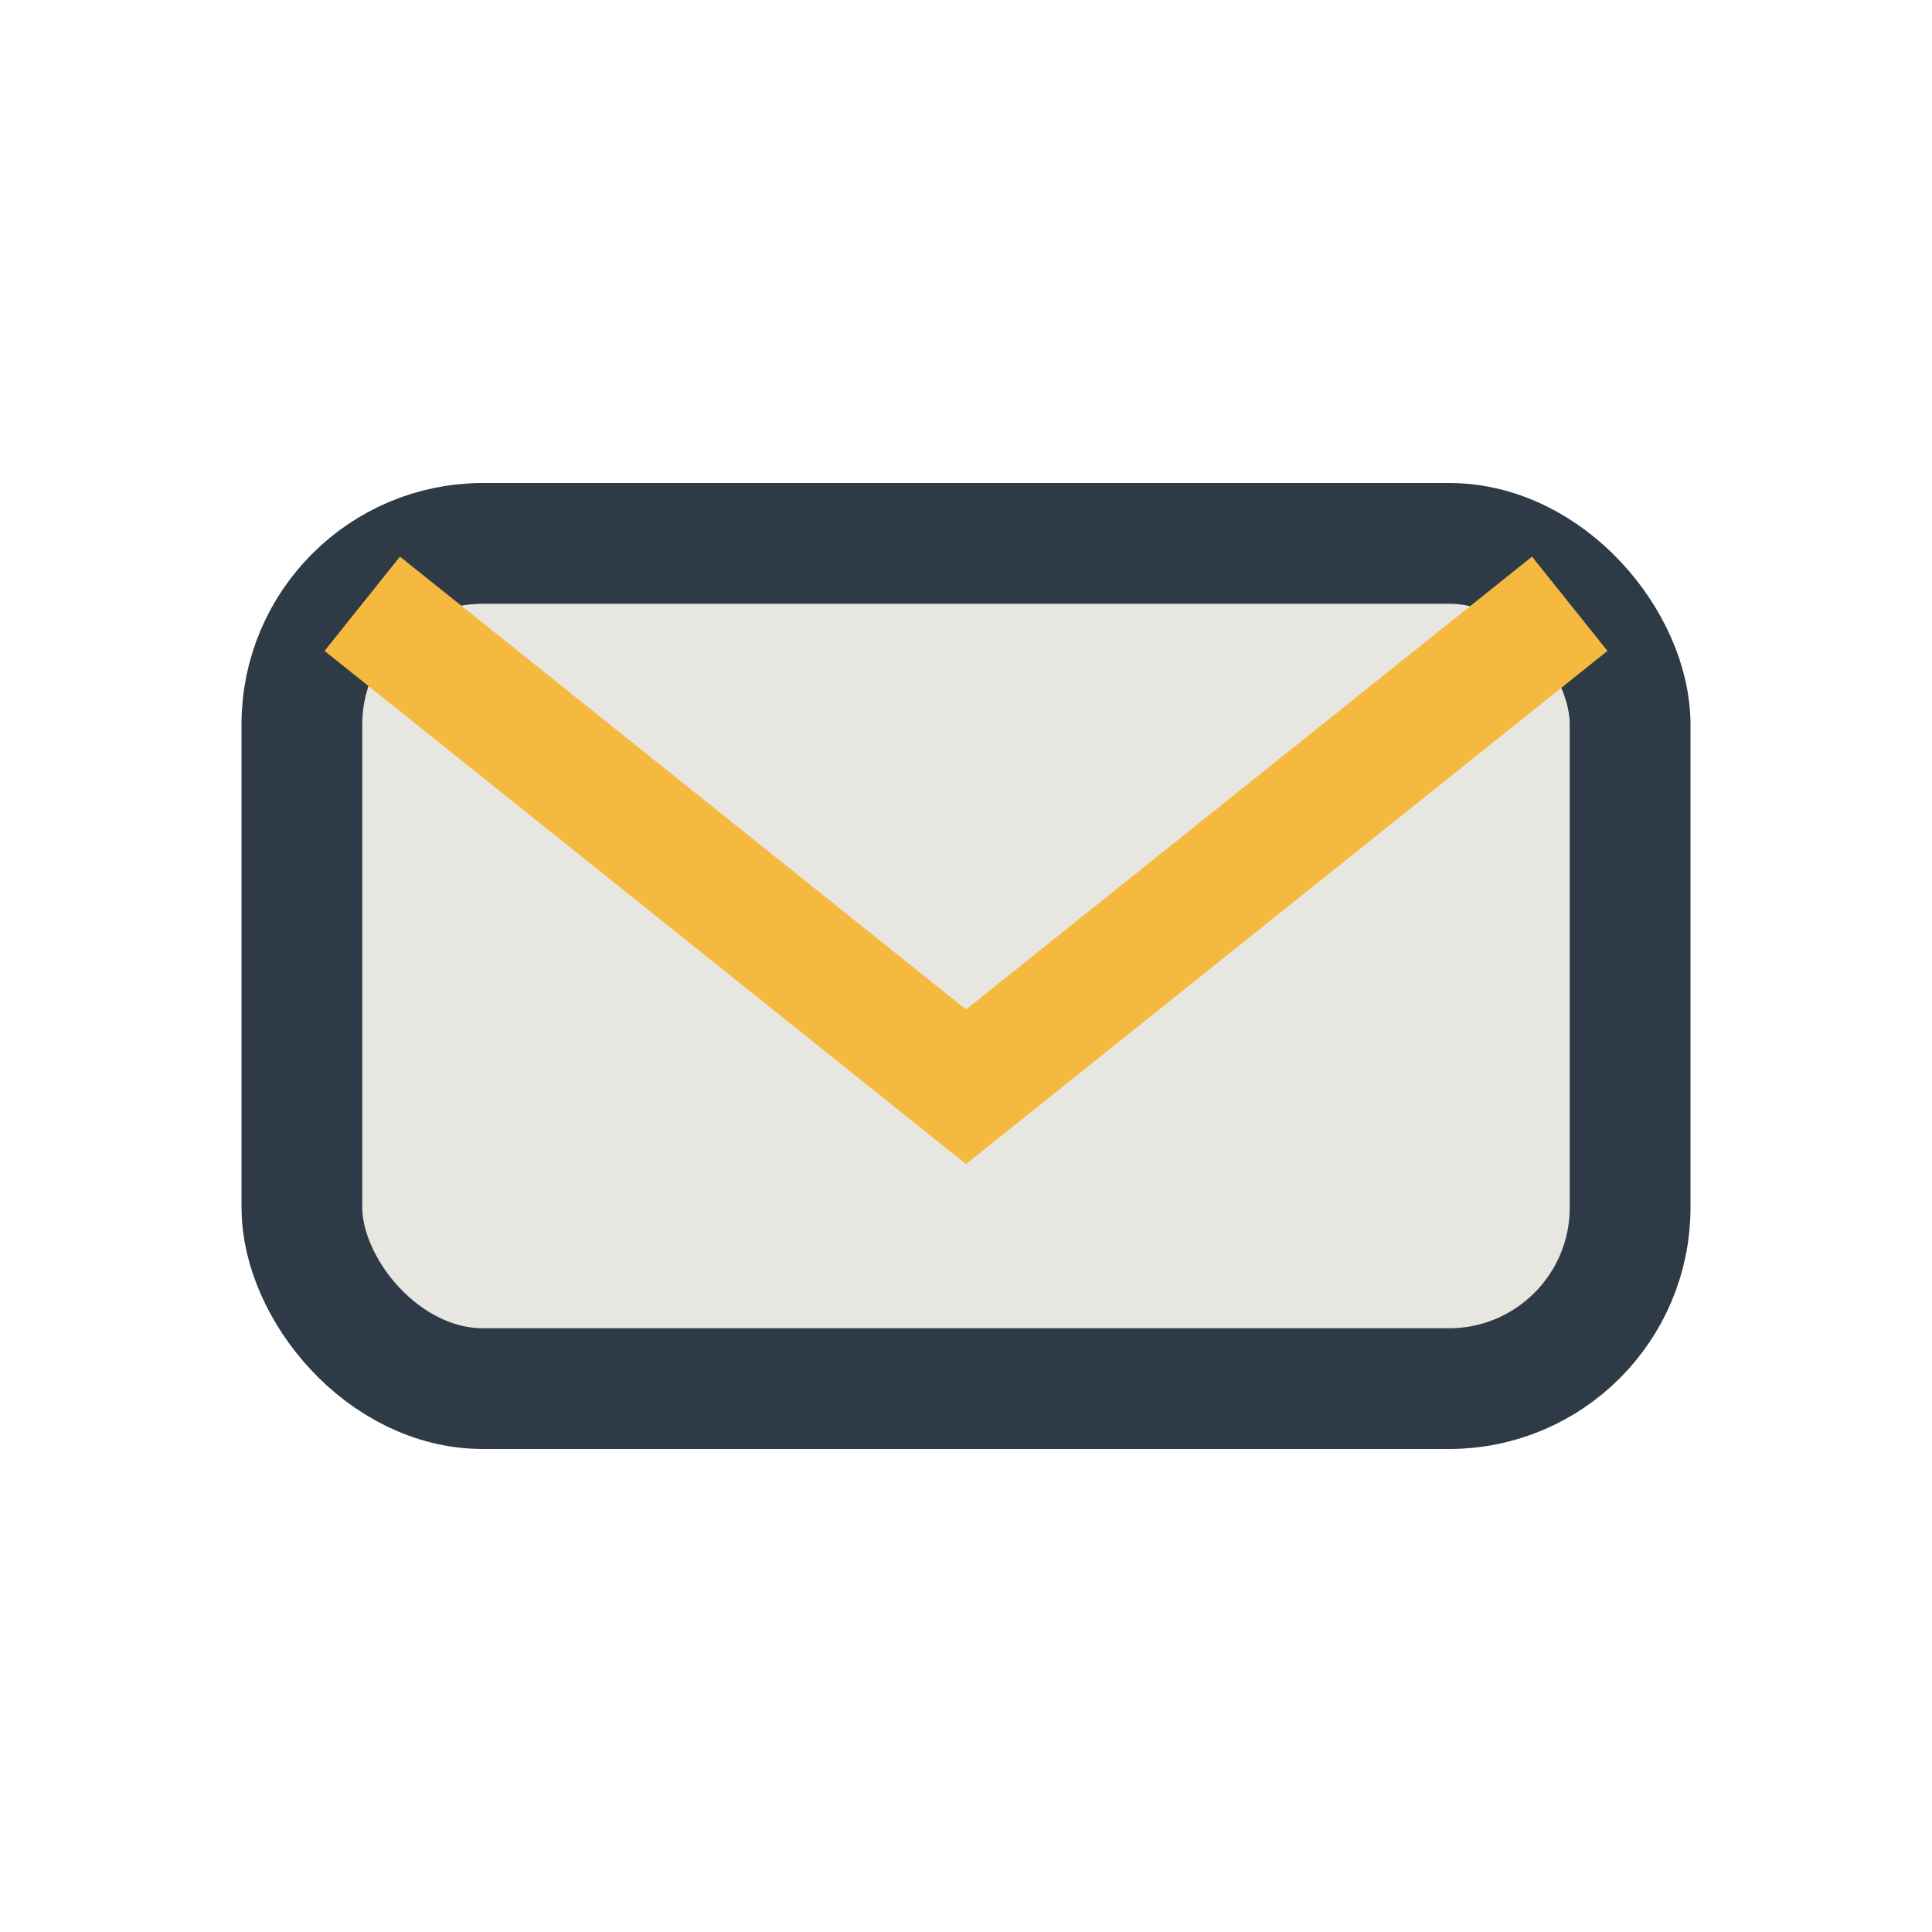
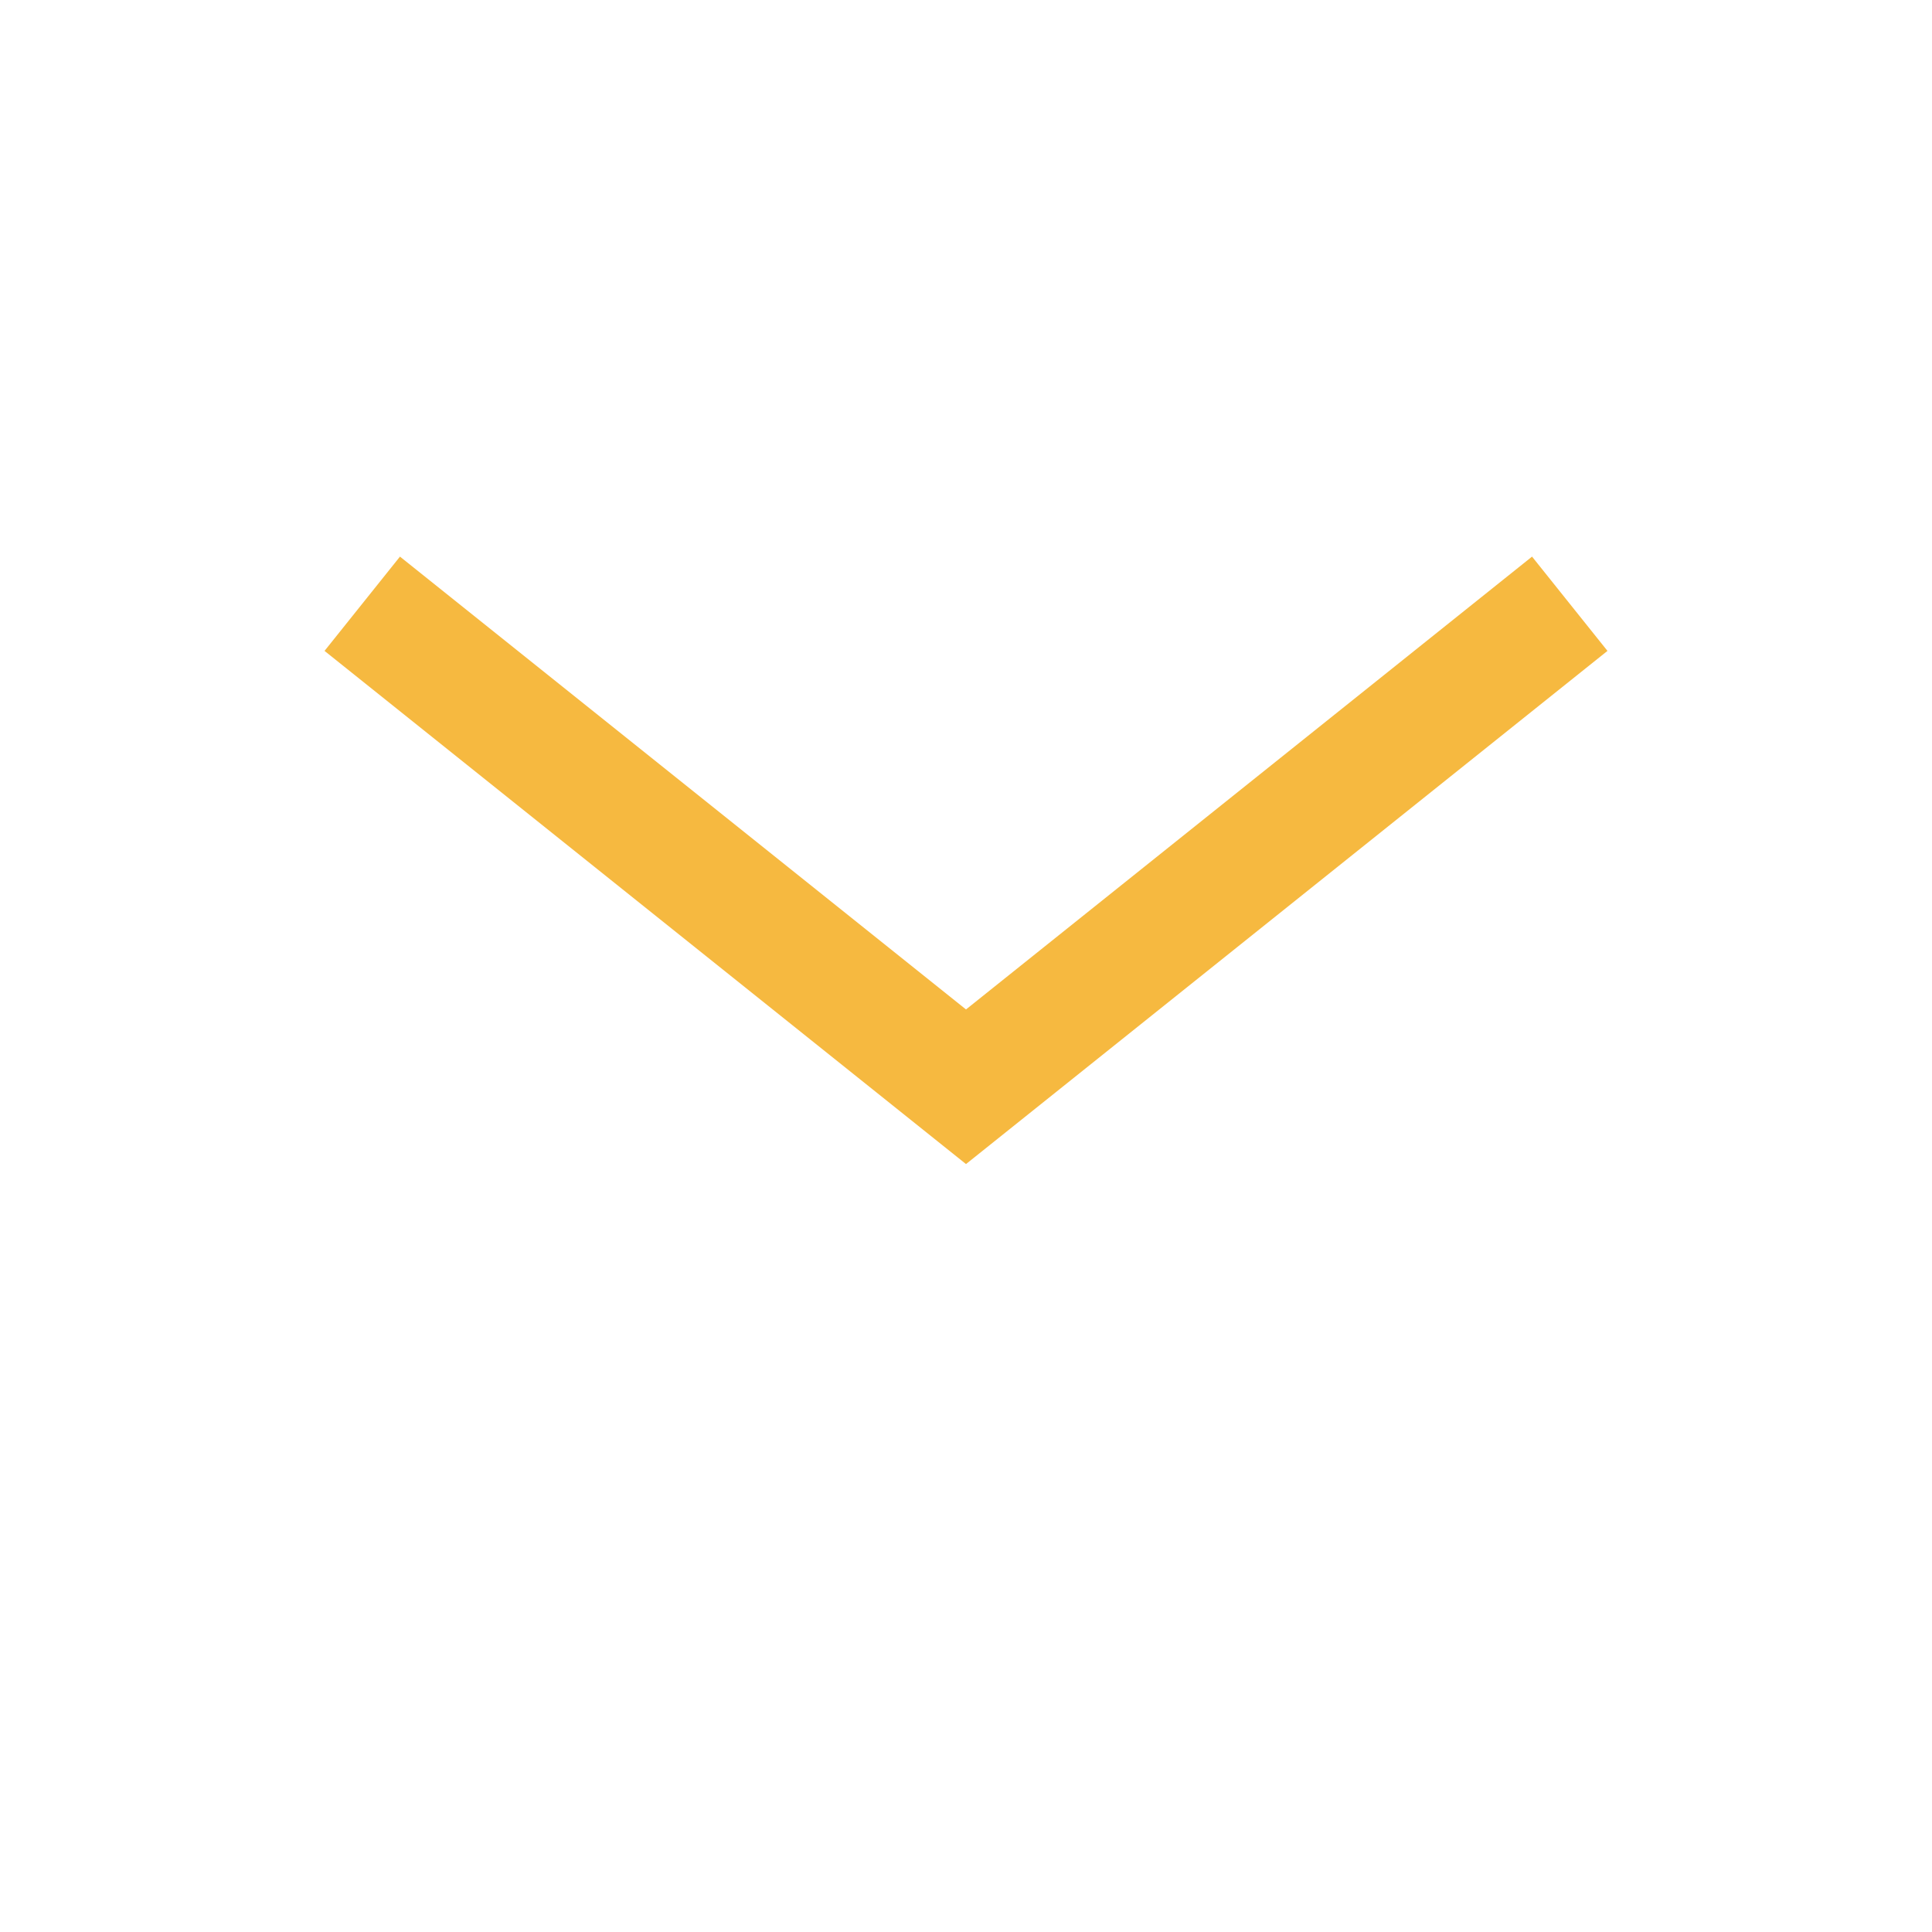
<svg xmlns="http://www.w3.org/2000/svg" width="32" height="32" viewBox="0 0 32 32">
-   <rect x="5" y="9" width="22" height="14" rx="3" fill="#E8E6E1" stroke="#2E3A46" stroke-width="2" />
  <path d="M6 10l10 8 10-8" stroke="#F6B940" stroke-width="2" fill="none" />
</svg>